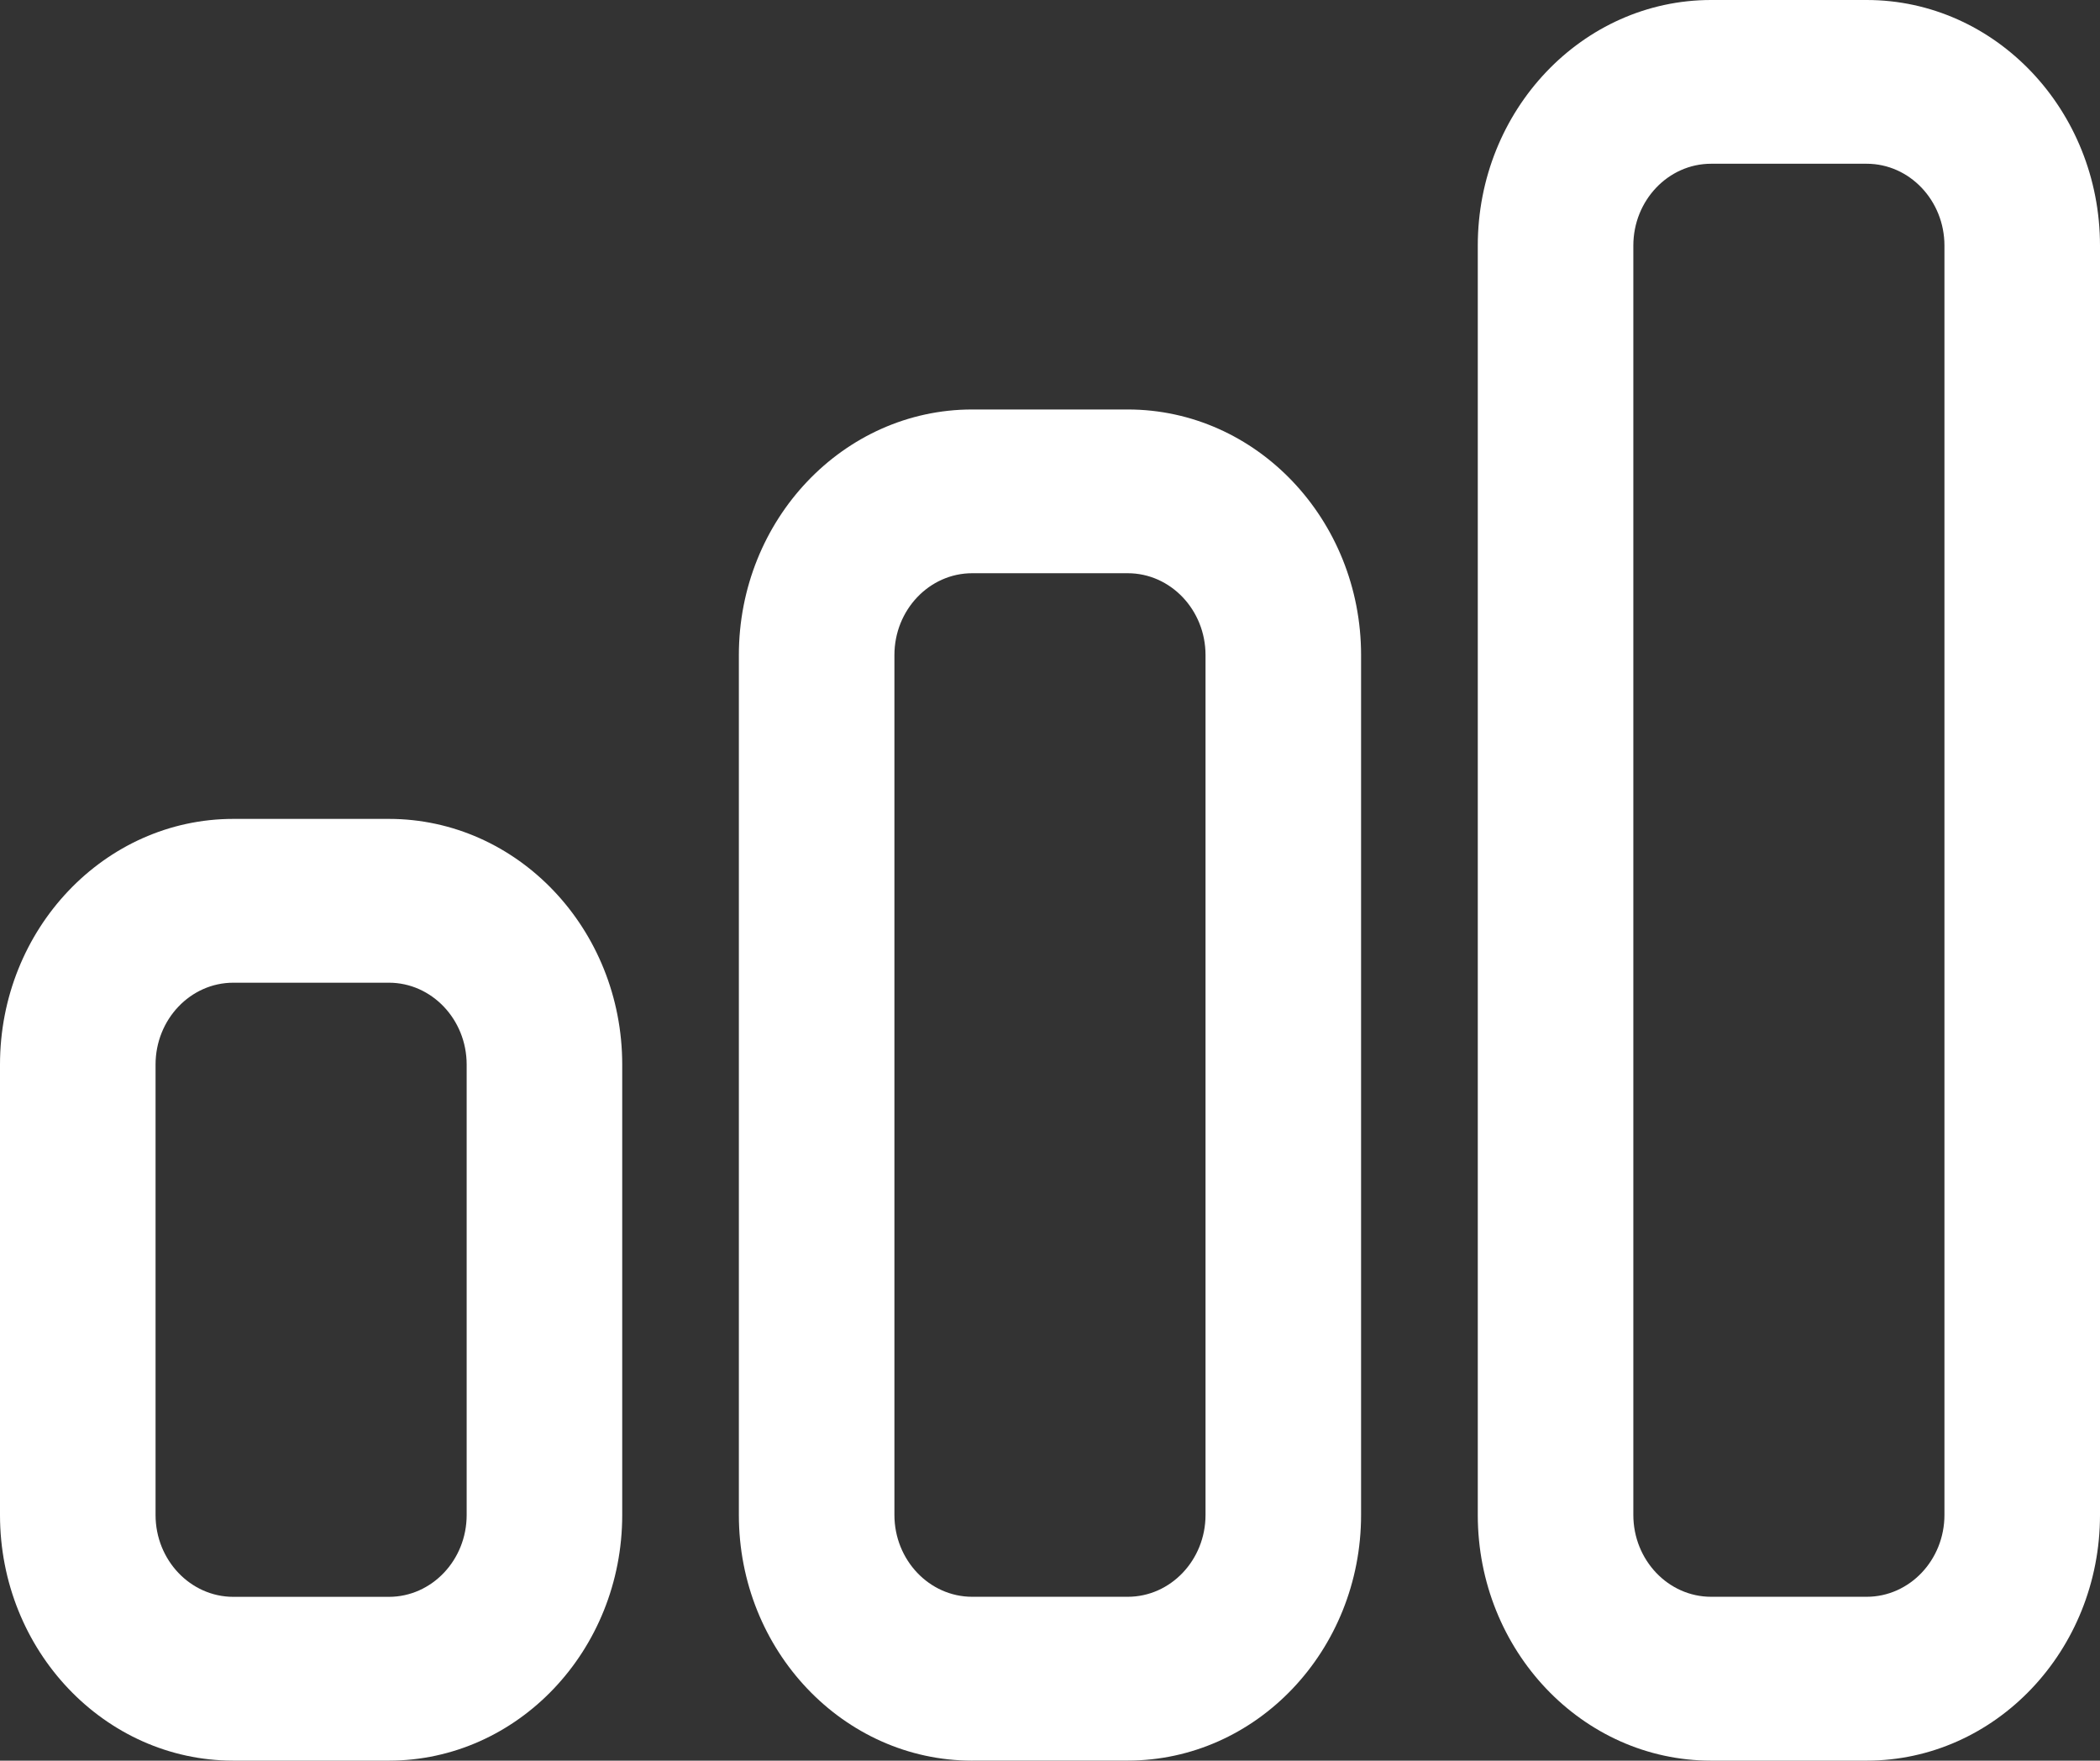
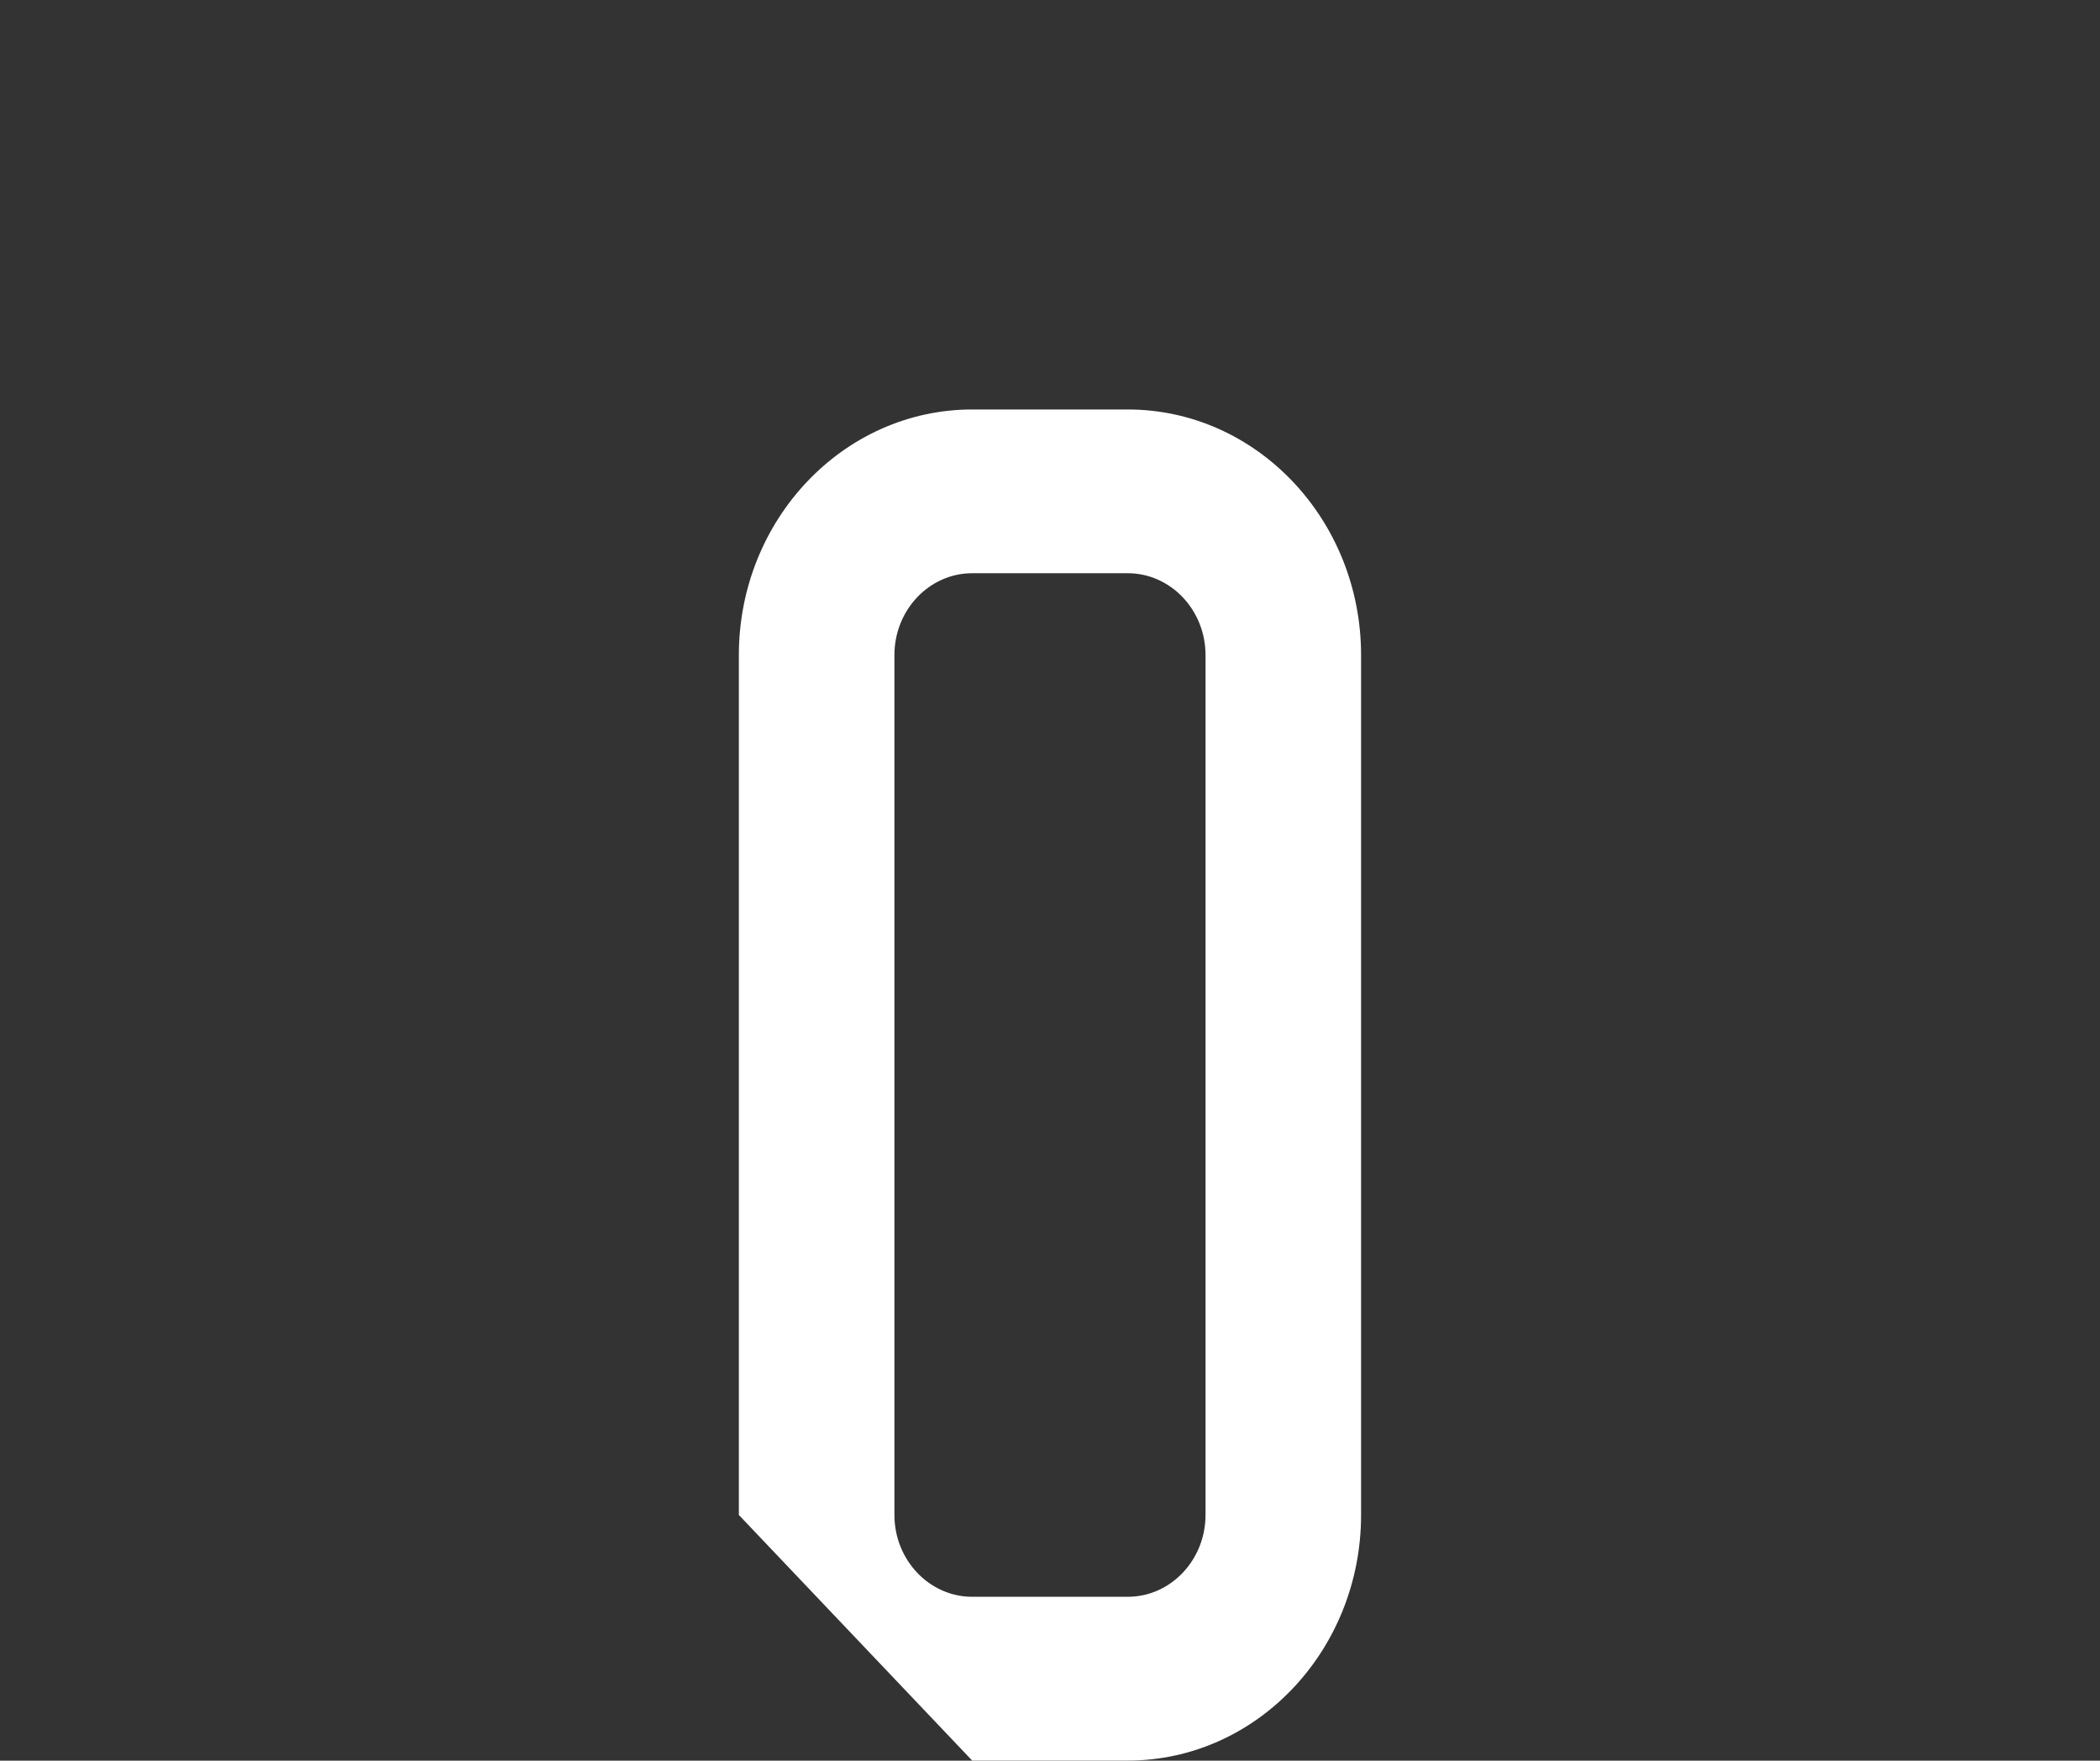
<svg xmlns="http://www.w3.org/2000/svg" id="Livello_1" version="1.1" viewBox="0 0 360.45 302.14">
  <rect x="0" y="0" width="360.45" height="302.14" fill="#333333" stroke="none" />
  <defs>
    <style>
      .st0 {
        fill: #fff;
      }
    </style>
  </defs>
-   <path class="st0" d="M40.05,302.14h26.7c22.09,0,40.05-18.9,40.05-42.16v-77.29c0-23.26-17.96-42.16-40.05-42.16h-26.7c-22.09,0-40.05,18.9-40.05,42.16v77.29c0,23.26,17.96,42.16,40.05,42.16ZM26.7,182.69c0-7.75,5.99-14.05,13.35-14.05h26.7c7.36,0,13.35,6.31,13.35,14.05v77.29c0,7.75-5.99,14.05-13.35,14.05h-26.7c-7.36,0-13.35-6.31-13.35-14.05v-77.29Z" />
-   <path class="st0" d="M166.87,302.13h26.7c22.09,0,40.05-18.9,40.05-42.16V112.43c0-23.26-17.96-42.16-40.05-42.16h-26.7c-22.09,0-40.05,18.9-40.05,42.16v147.55c0,23.26,17.96,42.16,40.05,42.16ZM153.52,112.42c0-7.75,5.99-14.05,13.35-14.05h26.7c7.36,0,13.35,6.31,13.35,14.05v147.55c0,7.75-5.99,14.05-13.35,14.05h-26.7c-7.36,0-13.35-6.31-13.35-14.05V112.42Z" />
-   <path class="st0" d="M320.4,0h-26.7c-22.09,0-40.05,18.9-40.05,42.16v217.82c0,23.26,17.96,42.16,40.05,42.16h26.7c22.09,0,40.05-18.9,40.05-42.16V42.16c0-23.26-17.96-42.16-40.05-42.16ZM333.75,259.97c0,7.75-5.99,14.05-13.35,14.05h-26.7c-7.36,0-13.35-6.31-13.35-14.05V42.15c0-7.75,5.99-14.05,13.35-14.05h26.7c7.36,0,13.35,6.31,13.35,14.05v217.82Z" />
+   <path class="st0" d="M166.87,302.13h26.7c22.09,0,40.05-18.9,40.05-42.16V112.43c0-23.26-17.96-42.16-40.05-42.16h-26.7c-22.09,0-40.05,18.9-40.05,42.16v147.55ZM153.52,112.42c0-7.75,5.99-14.05,13.35-14.05h26.7c7.36,0,13.35,6.31,13.35,14.05v147.55c0,7.75-5.99,14.05-13.35,14.05h-26.7c-7.36,0-13.35-6.31-13.35-14.05V112.42Z" />
</svg>